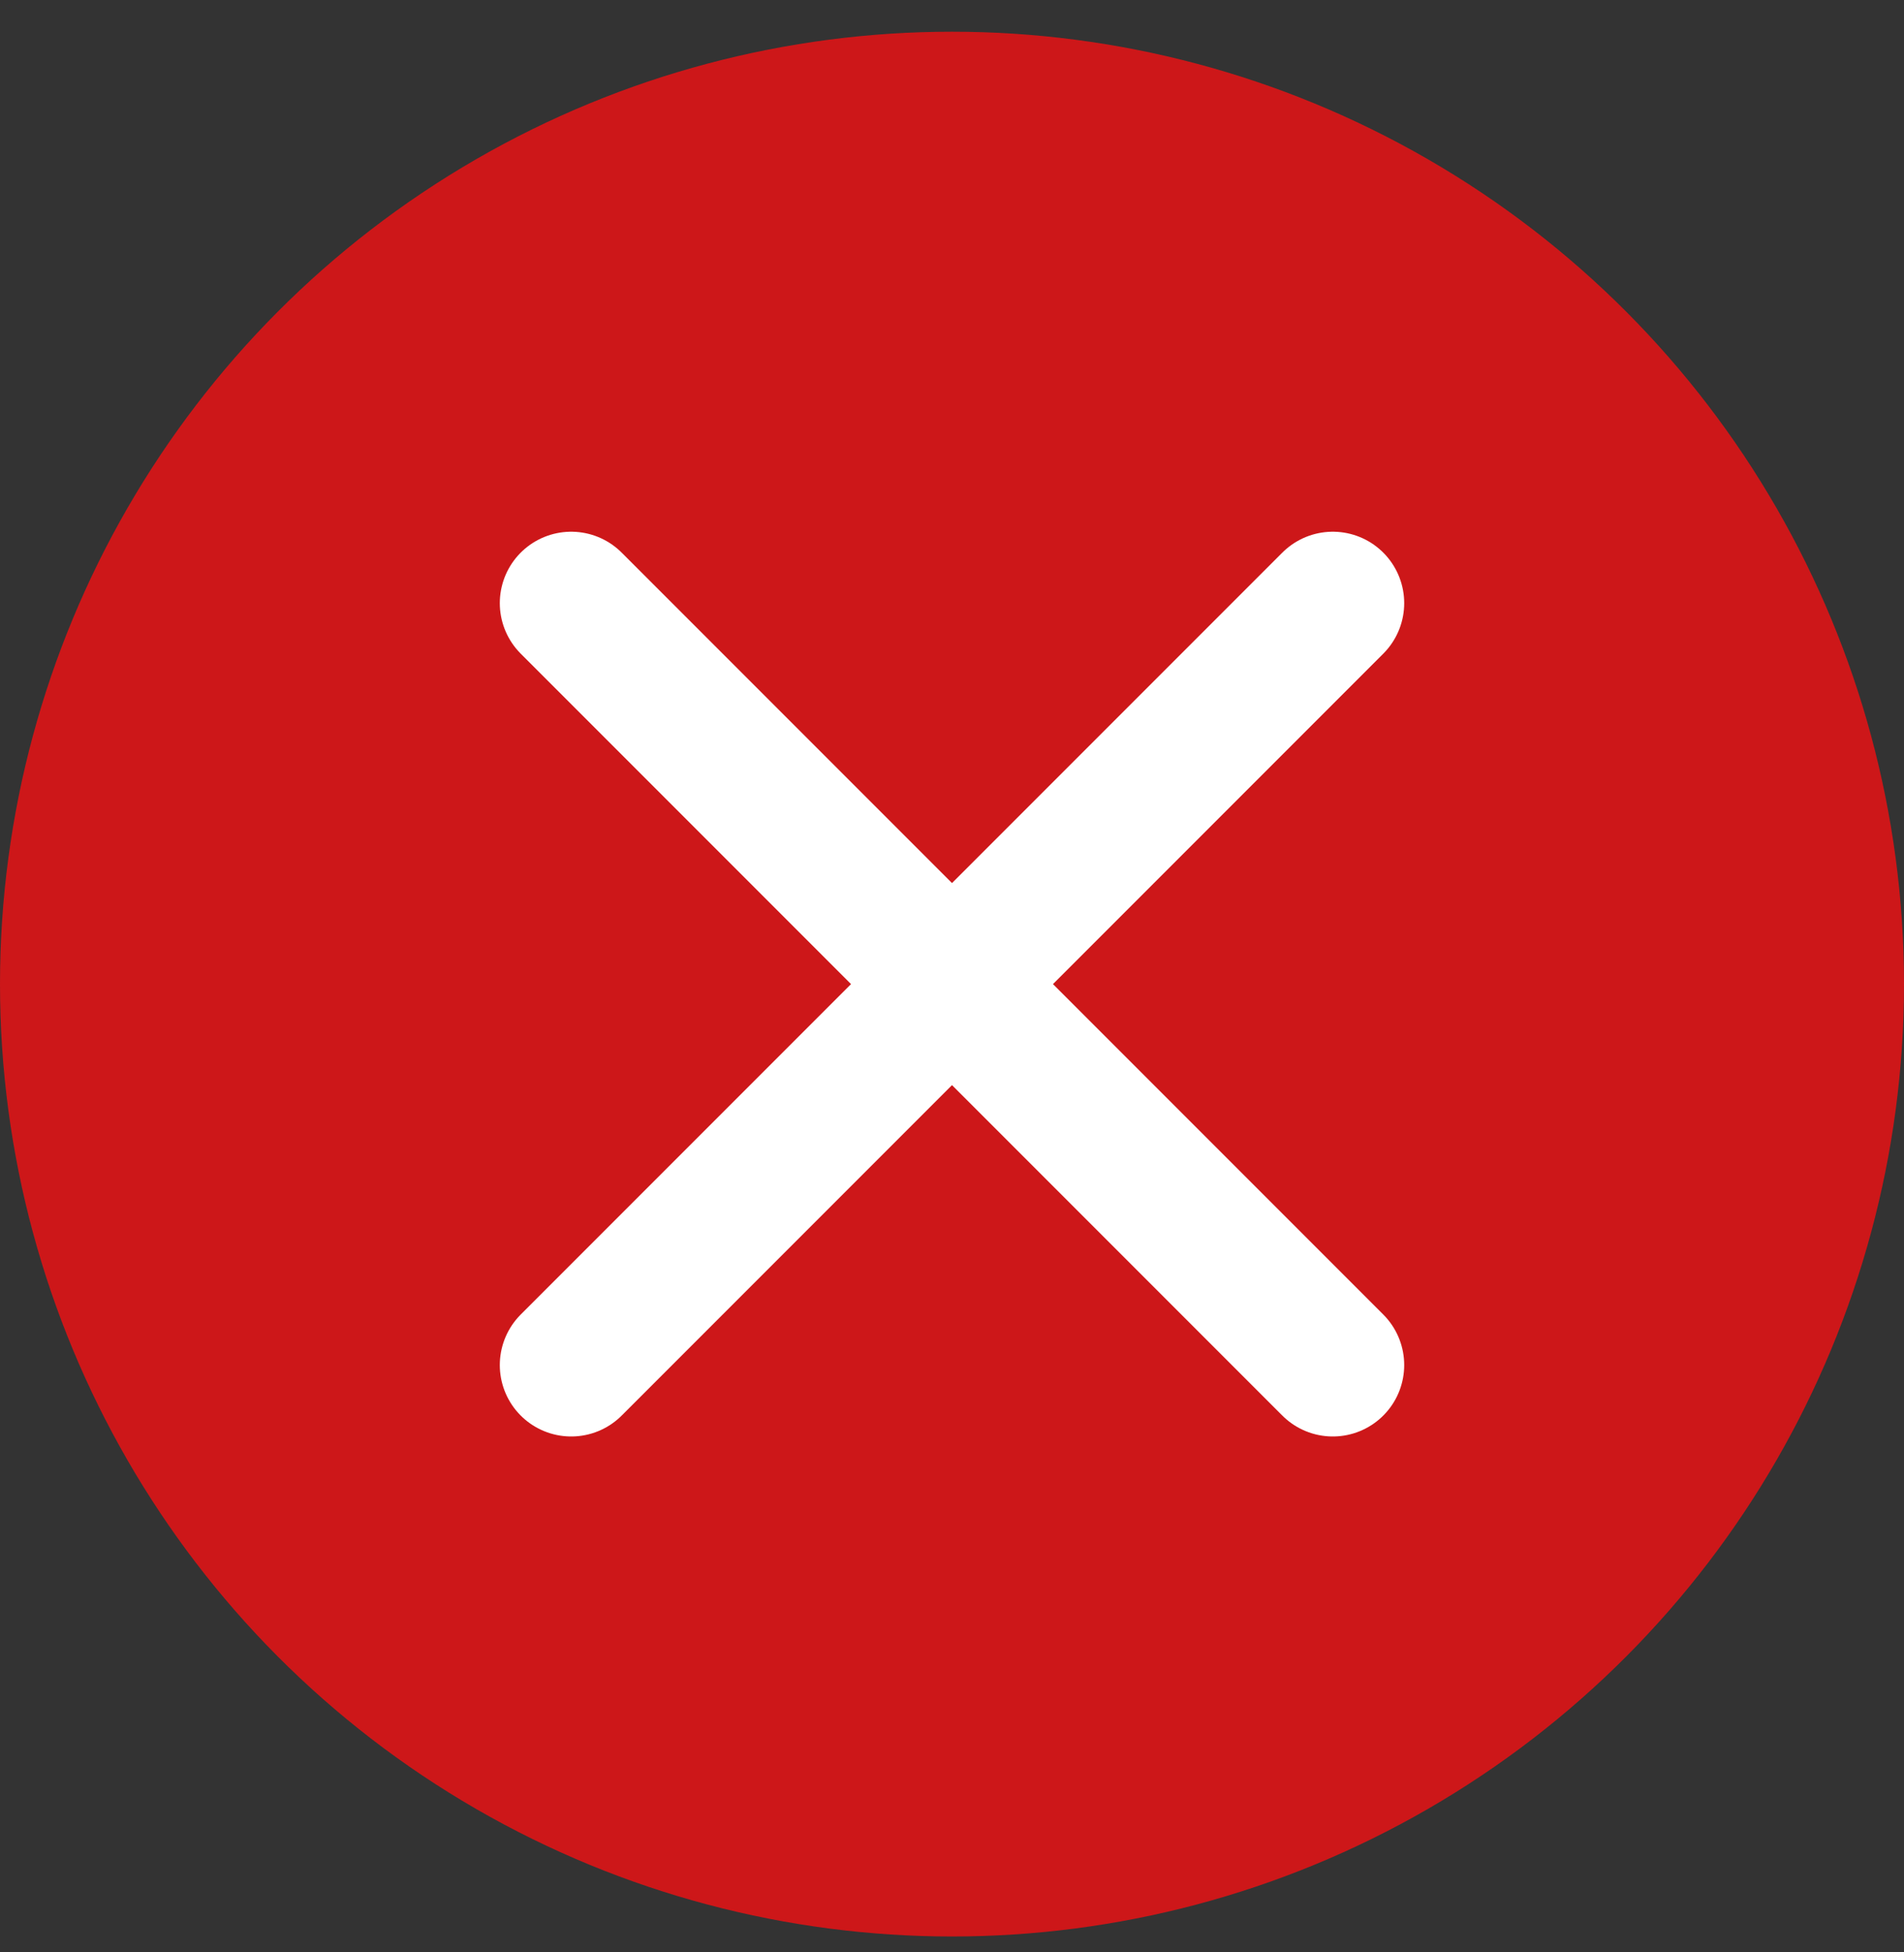
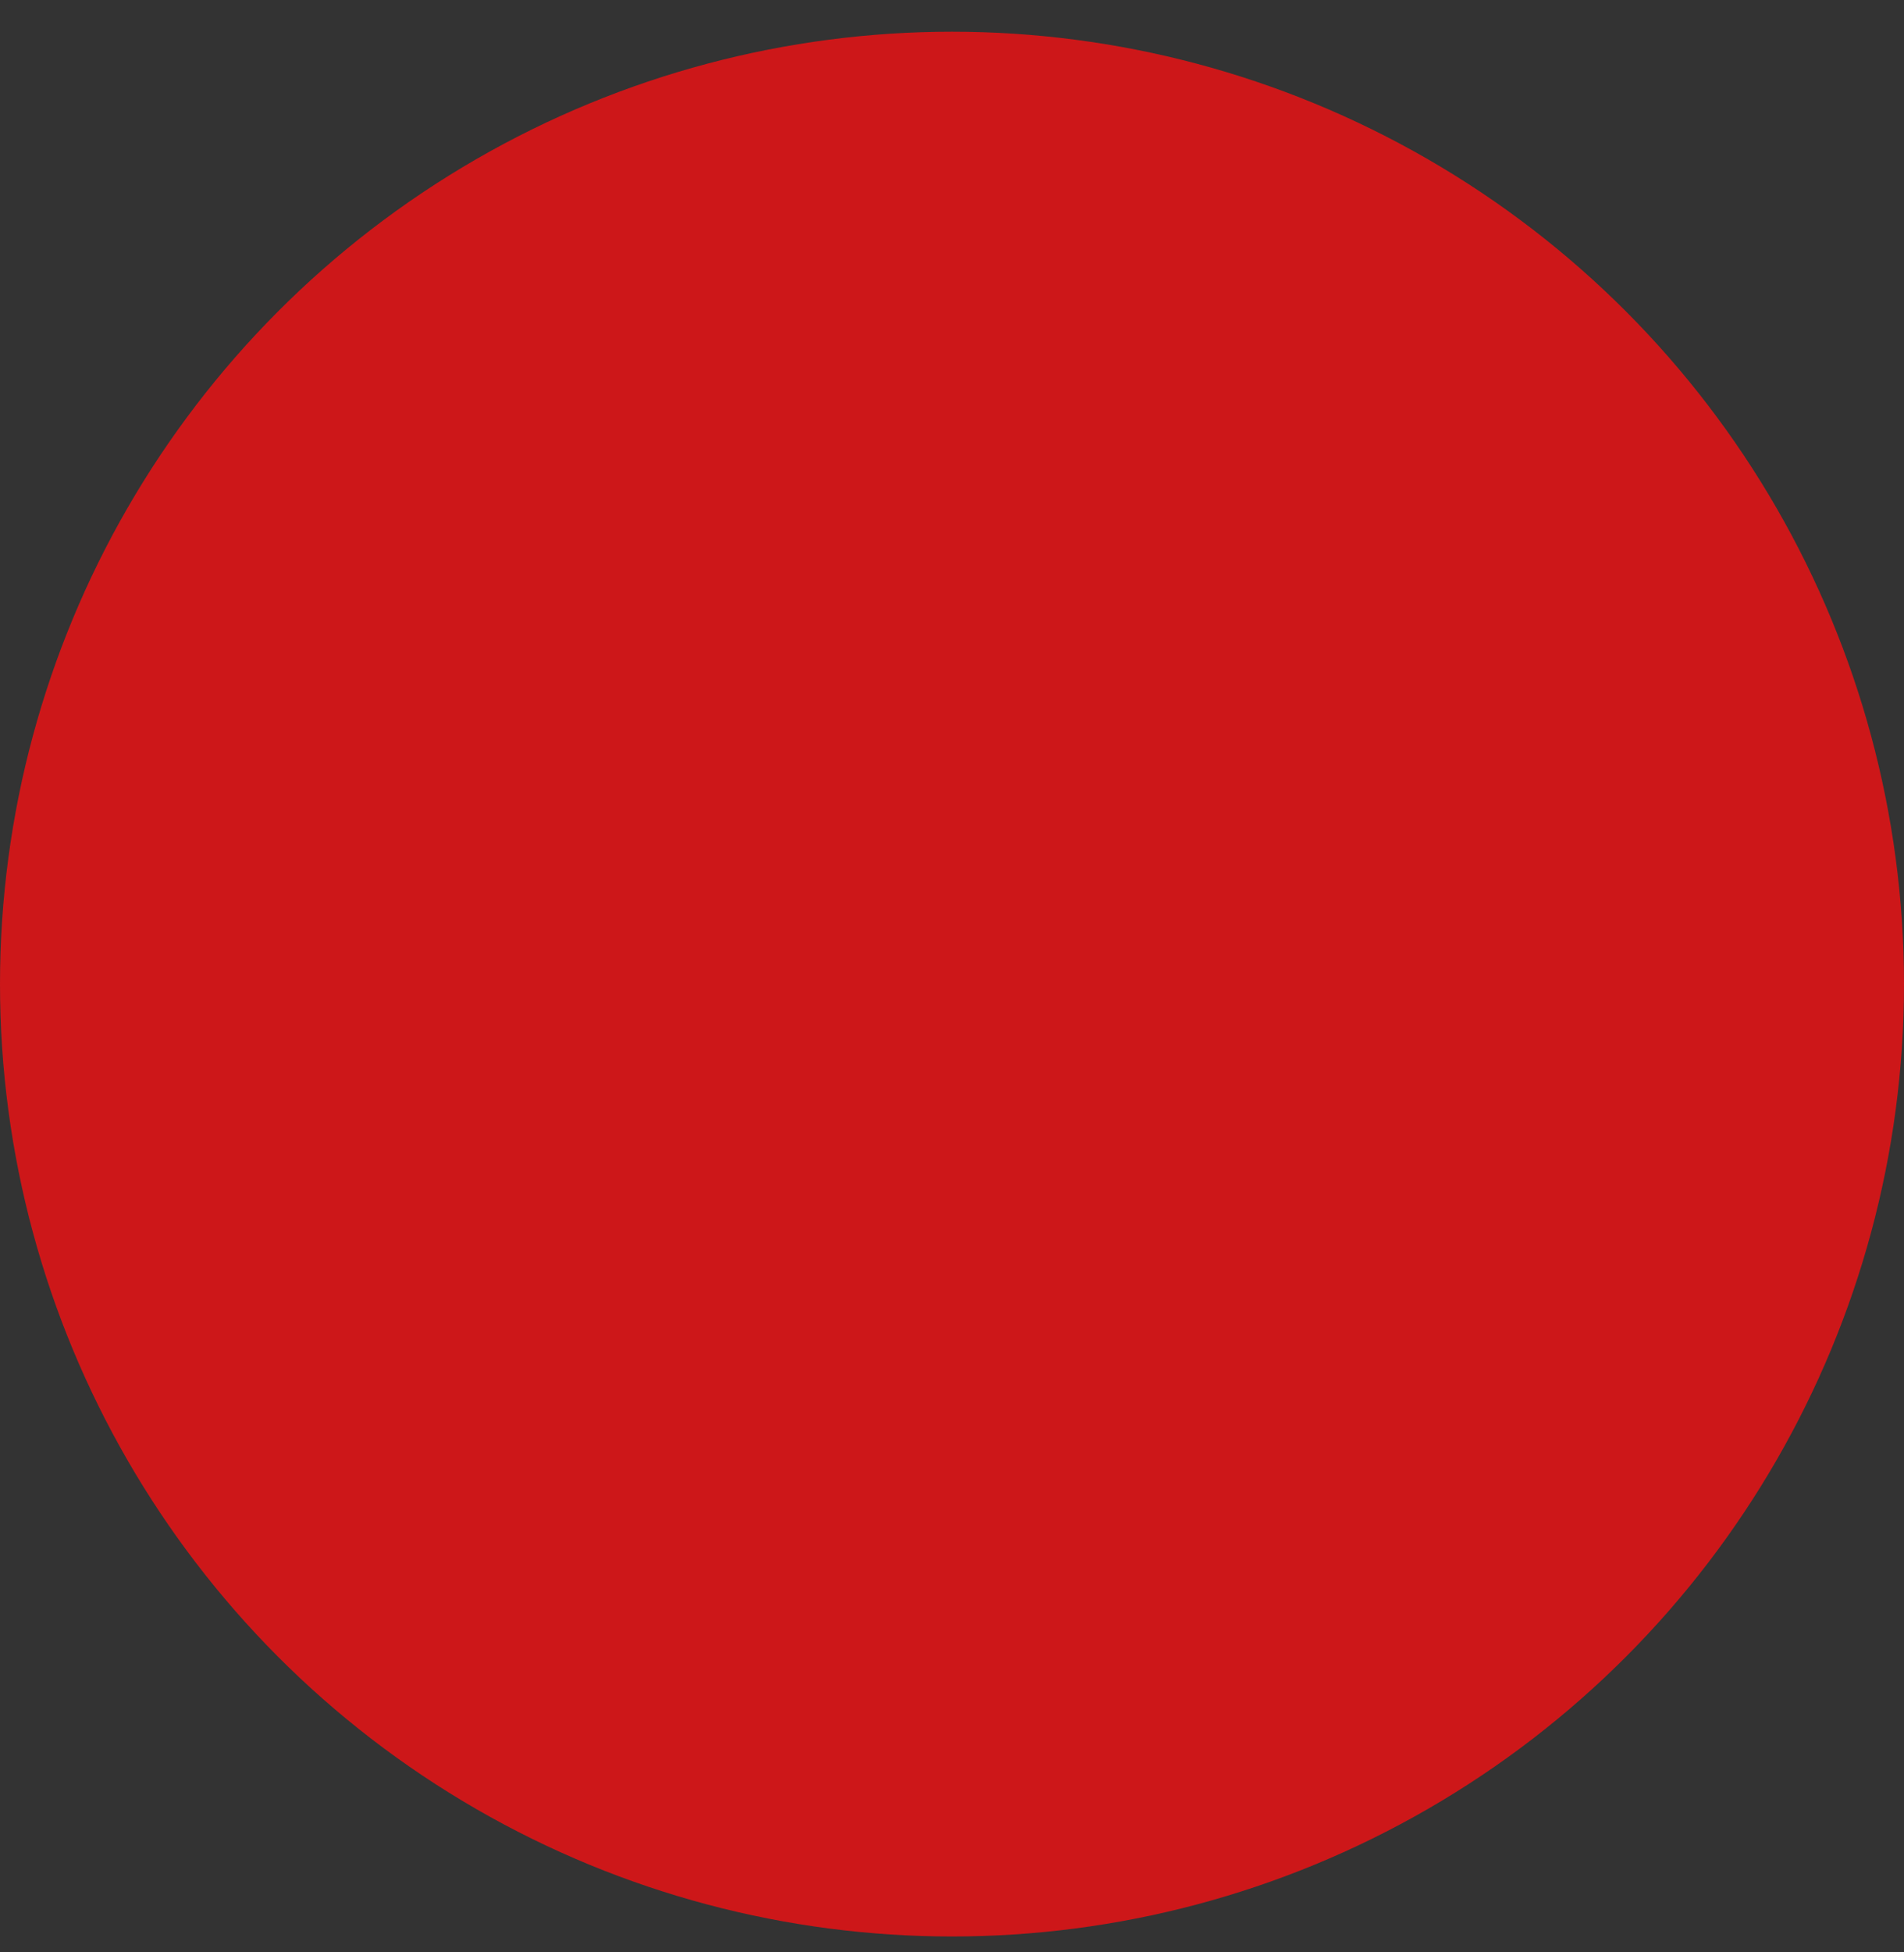
<svg xmlns="http://www.w3.org/2000/svg" width="40" height="41" viewBox="0 0 40 41" fill="none">
  <rect x="0" y="0" width="40" height="41" fill="#333333" stroke="none" />
  <circle cx="20" cy="20.666" r="20" fill="#CD1719" />
-   <path d="M28 12.666L12 28.666M12 12.666L28 28.666" stroke="white" stroke-width="3" stroke-linecap="round" stroke-linejoin="round" />
</svg>